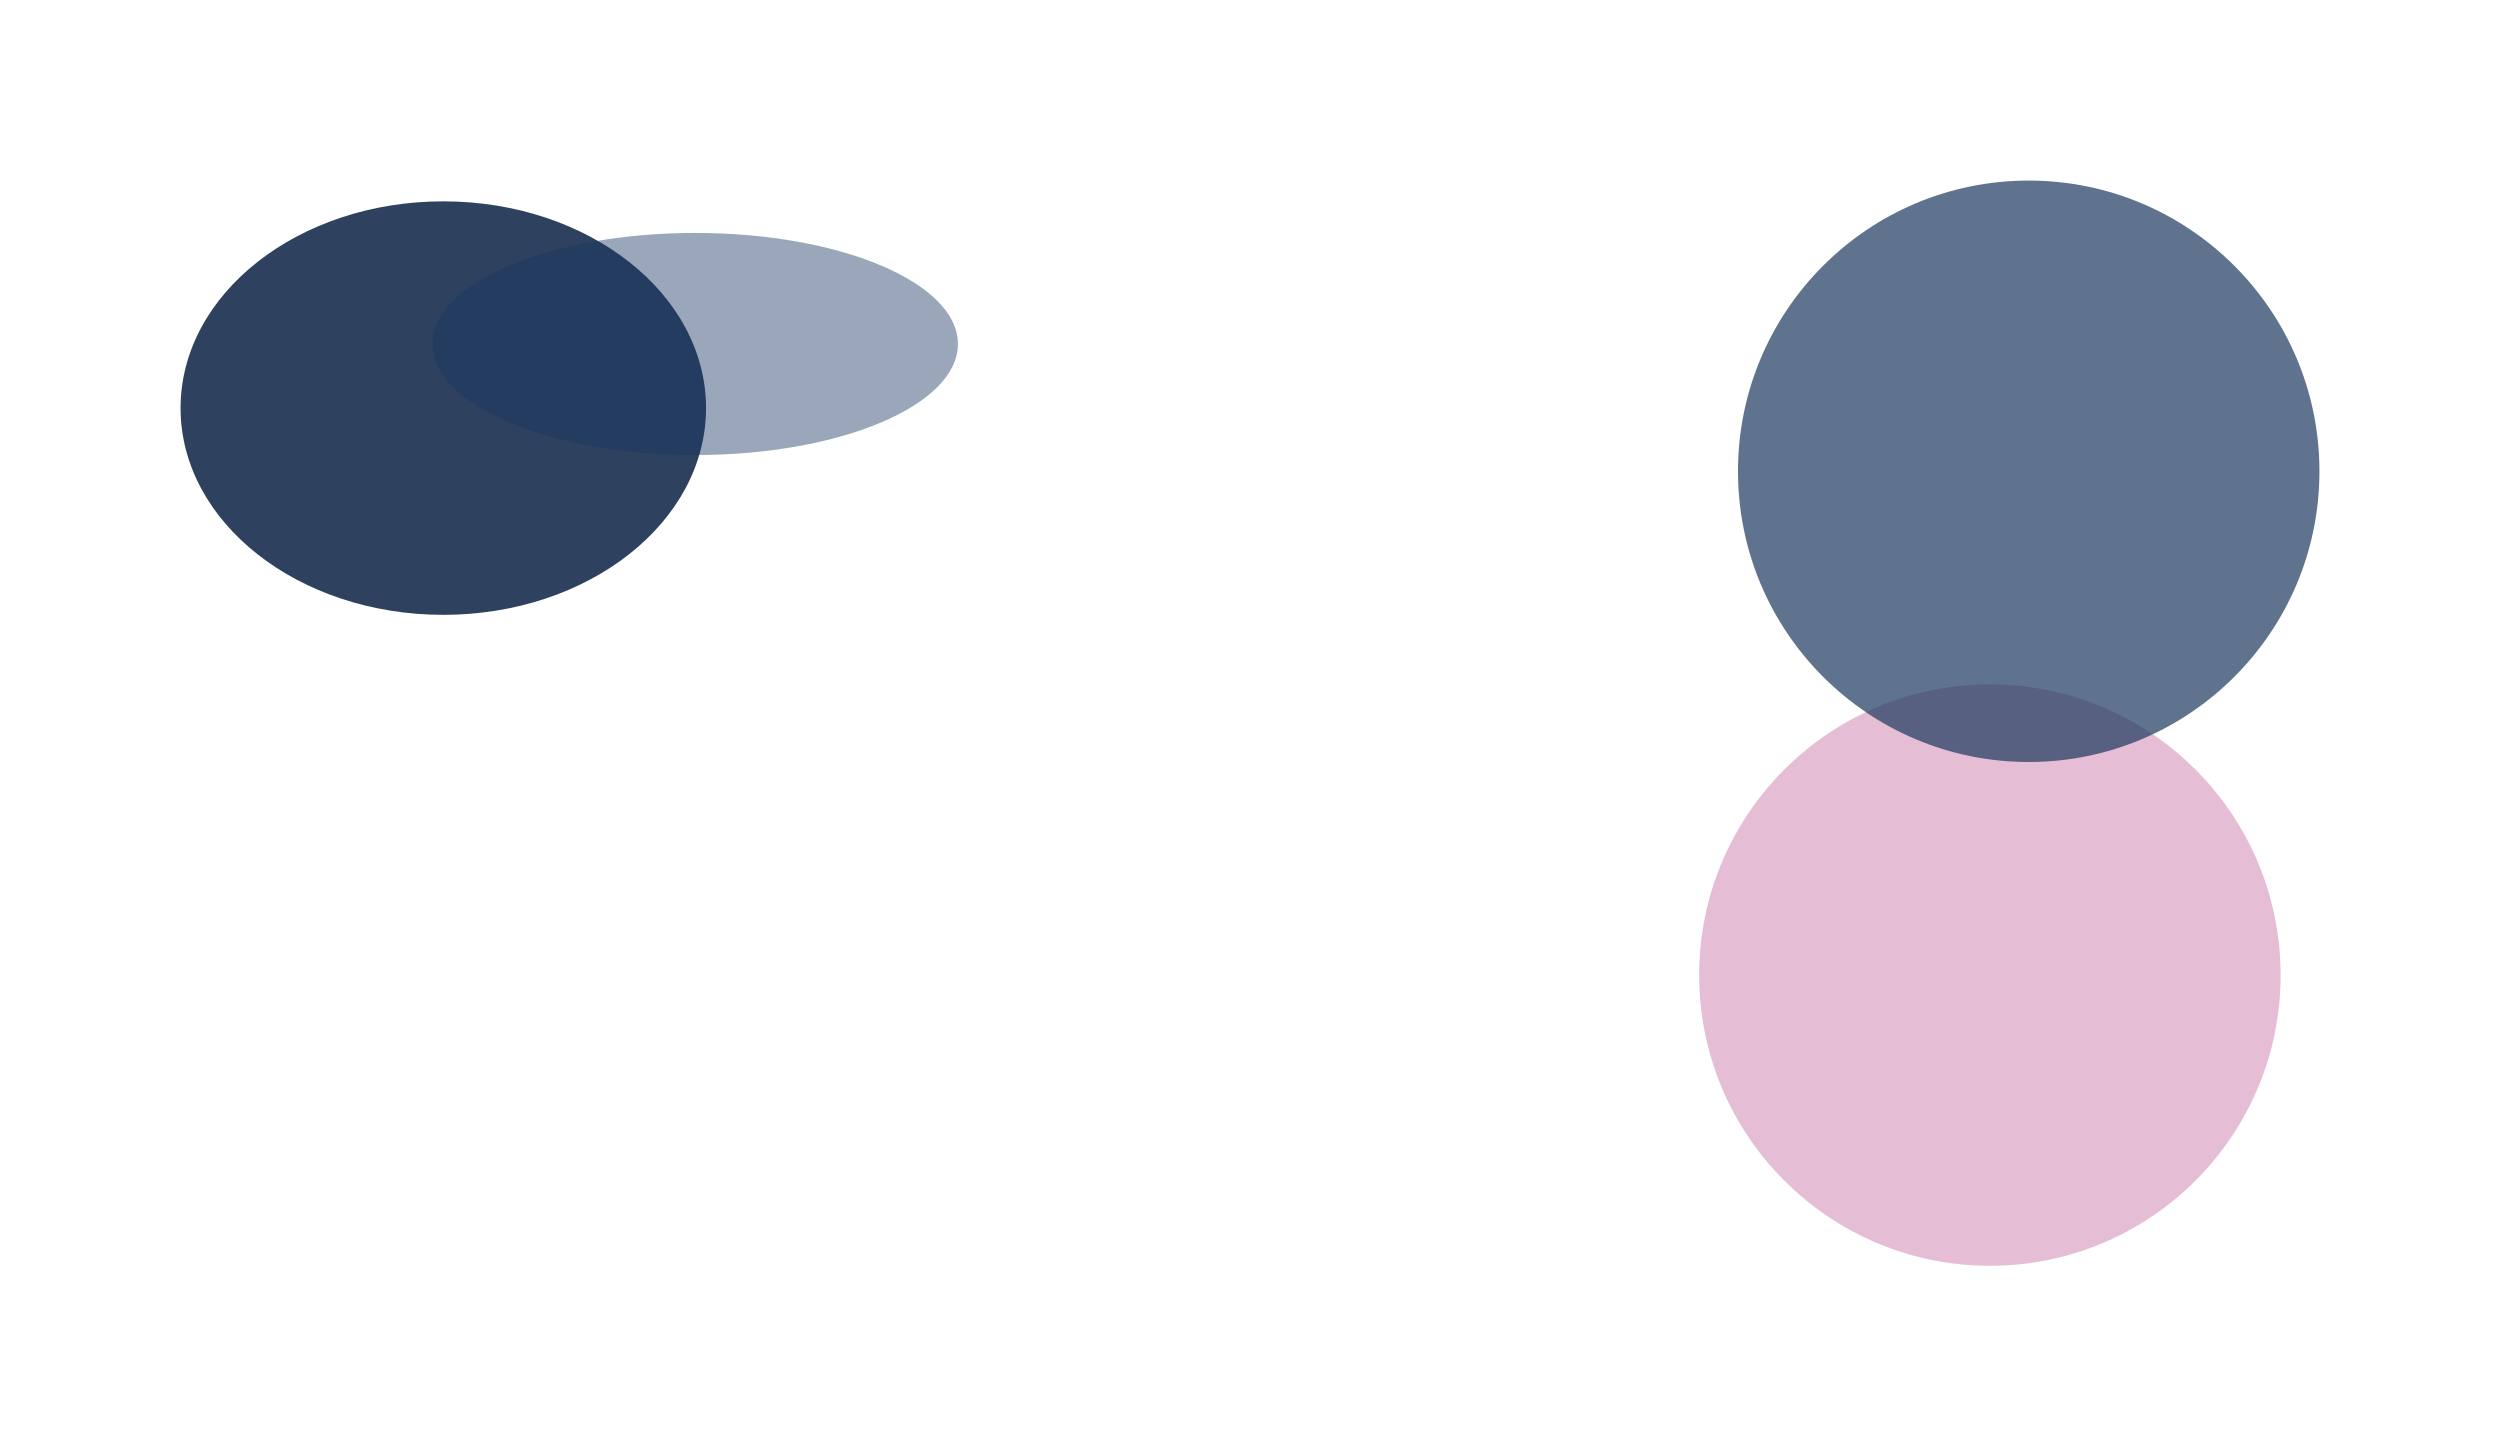
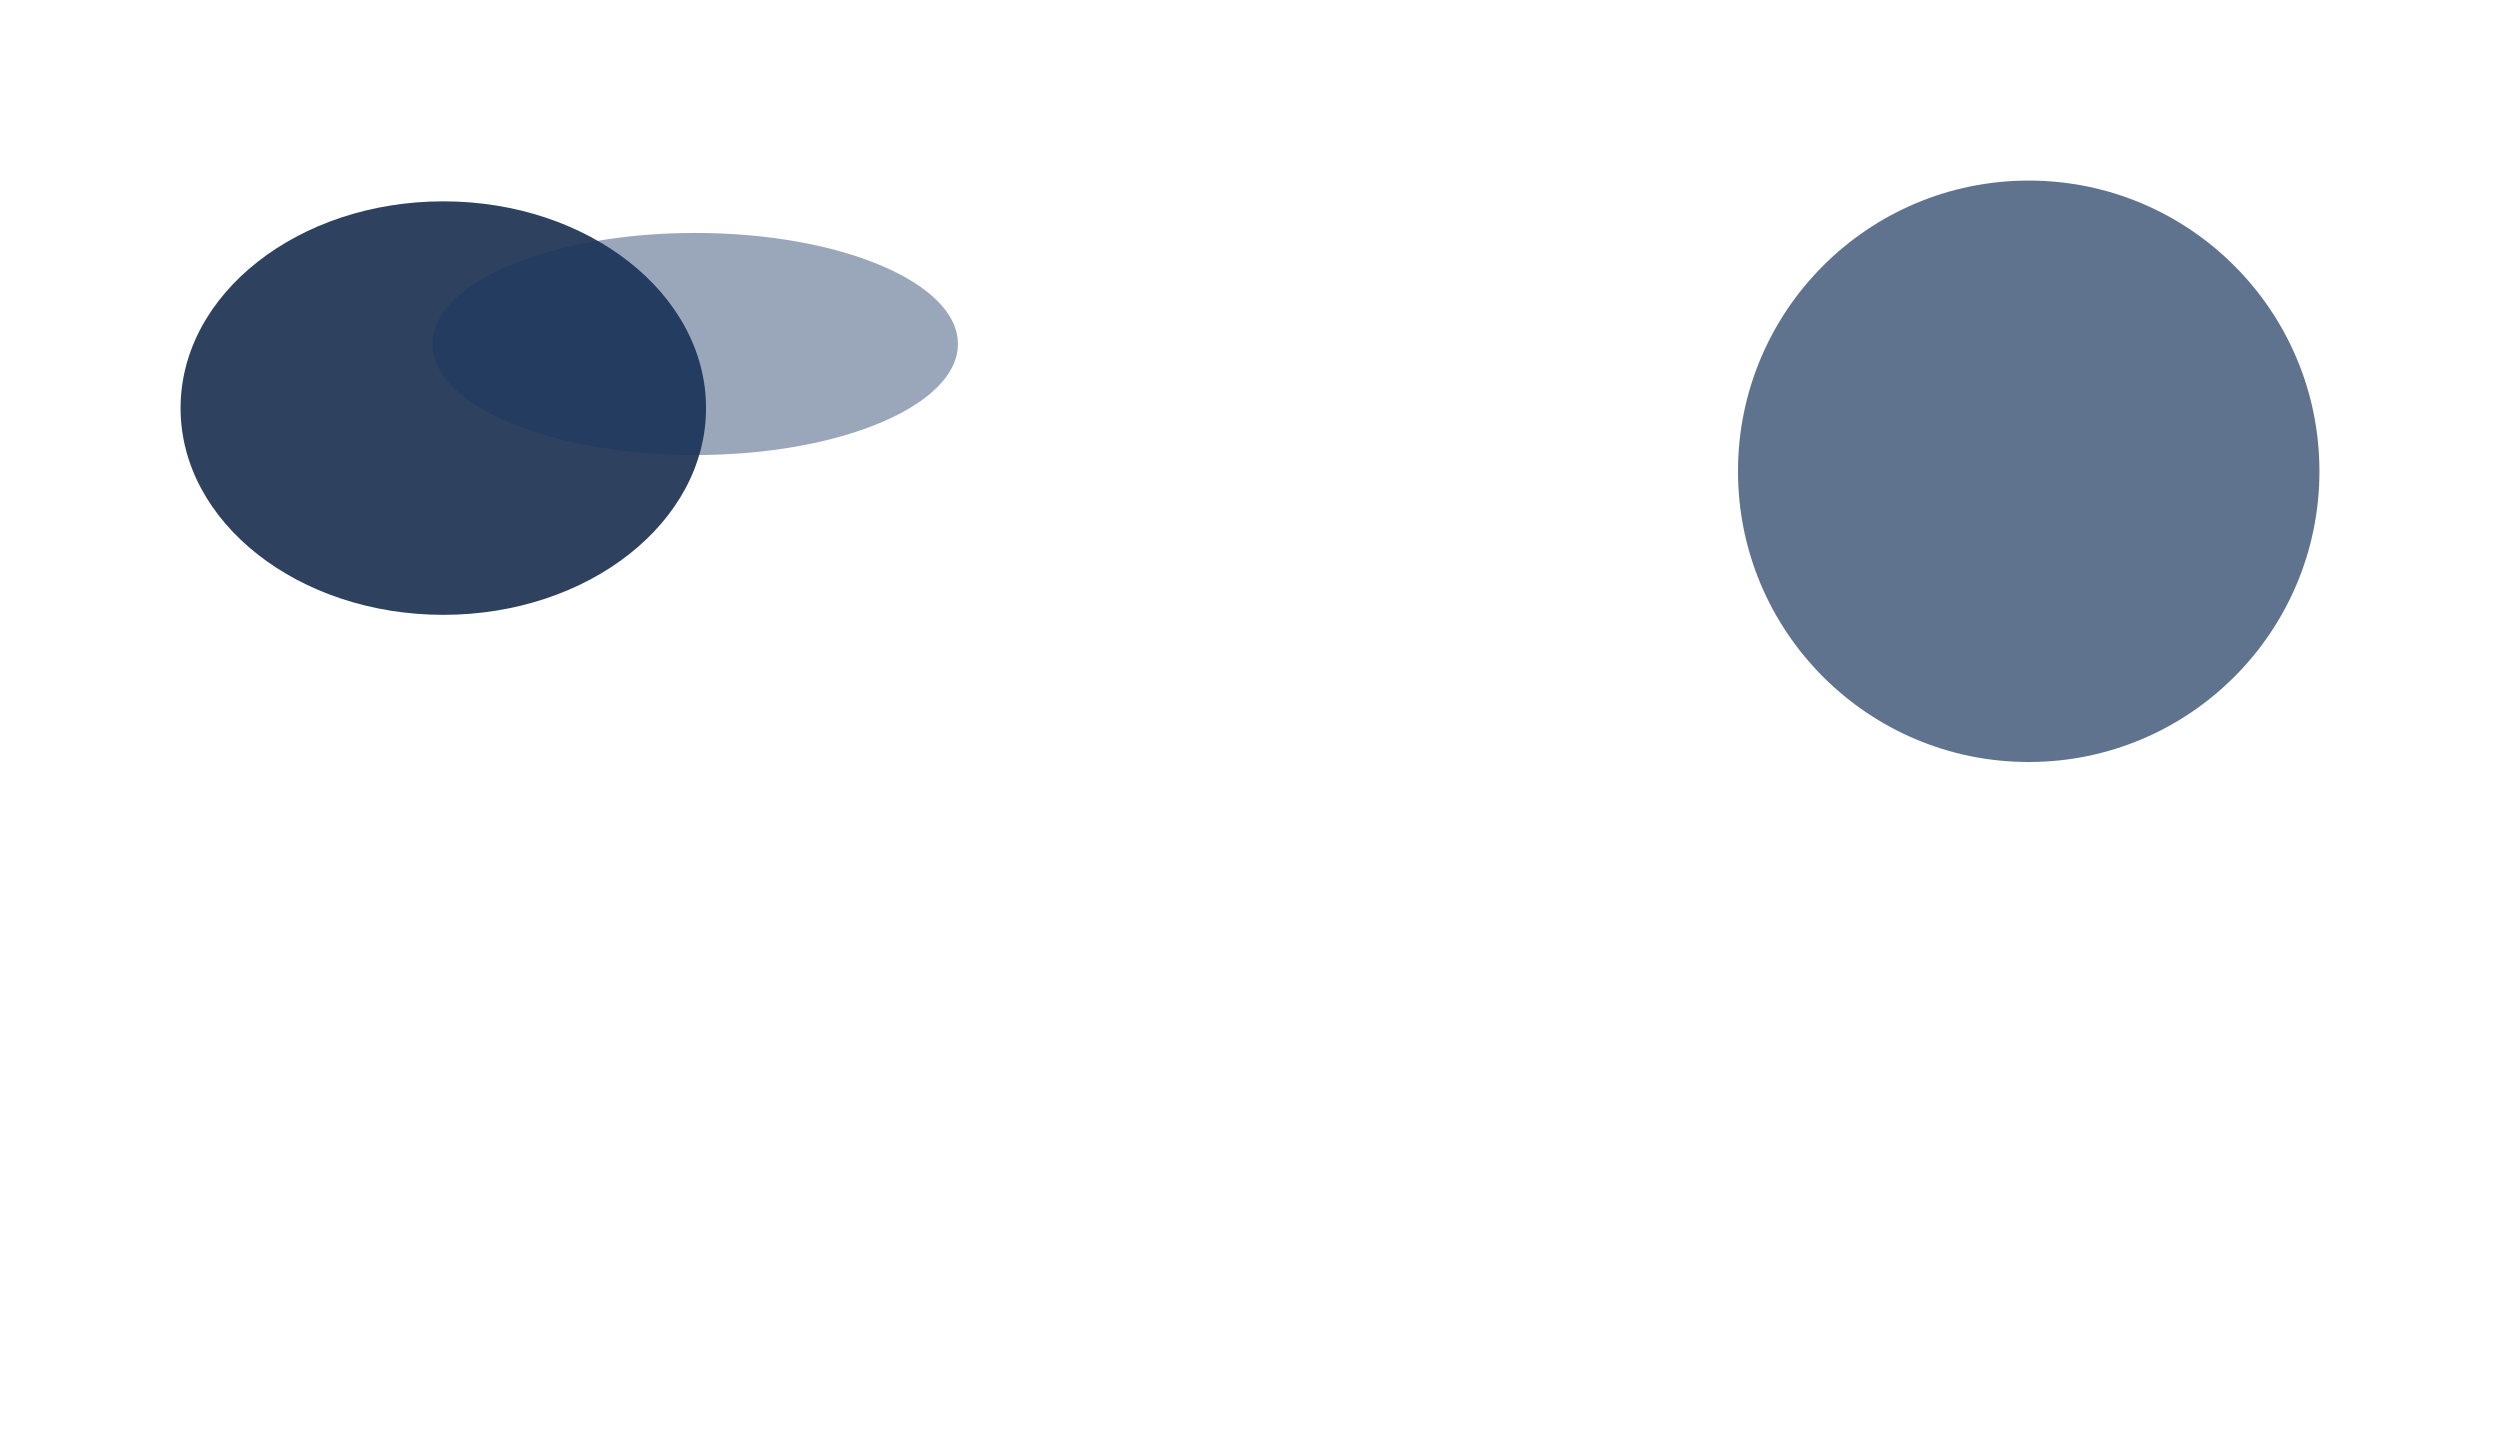
<svg xmlns="http://www.w3.org/2000/svg" fill="none" height="1602" viewBox="0 0 2769 1602" width="2769">
  <filter id="a" color-interpolation-filters="sRGB" filterUnits="userSpaceOnUse" height="1044" width="1044" x="1682" y="558">
    <feFlood flood-opacity="0" result="BackgroundImageFix" />
    <feBlend in="SourceGraphic" in2="BackgroundImageFix" mode="normal" result="shape" />
    <feGaussianBlur result="effect1_foregroundBlur" stdDeviation="100" />
  </filter>
  <filter id="b" color-interpolation-filters="sRGB" filterUnits="userSpaceOnUse" height="1044" width="1044" x="1725" y="0">
    <feFlood flood-opacity="0" result="BackgroundImageFix" />
    <feBlend in="SourceGraphic" in2="BackgroundImageFix" mode="normal" result="shape" />
    <feGaussianBlur result="effect1_foregroundBlur" stdDeviation="100" />
  </filter>
  <filter id="c" color-interpolation-filters="sRGB" filterUnits="userSpaceOnUse" height="858" width="982" x="0" y="23">
    <feFlood flood-opacity="0" result="BackgroundImageFix" />
    <feBlend in="SourceGraphic" in2="BackgroundImageFix" mode="normal" result="shape" />
    <feGaussianBlur result="effect1_foregroundBlur" stdDeviation="100" />
  </filter>
  <filter id="d" color-interpolation-filters="sRGB" filterUnits="userSpaceOnUse" height="646" width="982" x="279" y="58">
    <feFlood flood-opacity="0" result="BackgroundImageFix" />
    <feBlend in="SourceGraphic" in2="BackgroundImageFix" mode="normal" result="shape" />
    <feGaussianBlur result="effect1_foregroundBlur" stdDeviation="100" />
  </filter>
  <g filter="url(#a)" opacity=".34">
-     <circle cx="2204" cy="1080" fill="#b44186" r="322" />
-   </g>
+     </g>
  <g filter="url(#b)" opacity=".7">
    <circle cx="2247" cy="522" fill="#1c375e" r="322" />
  </g>
  <g filter="url(#c)" opacity=".9">
    <ellipse cx="491" cy="452" fill="#172d4f" rx="291" ry="229" />
  </g>
  <g filter="url(#d)" opacity=".43">
    <ellipse cx="770" cy="381" fill="#153360" rx="291" ry="123" />
  </g>
</svg>